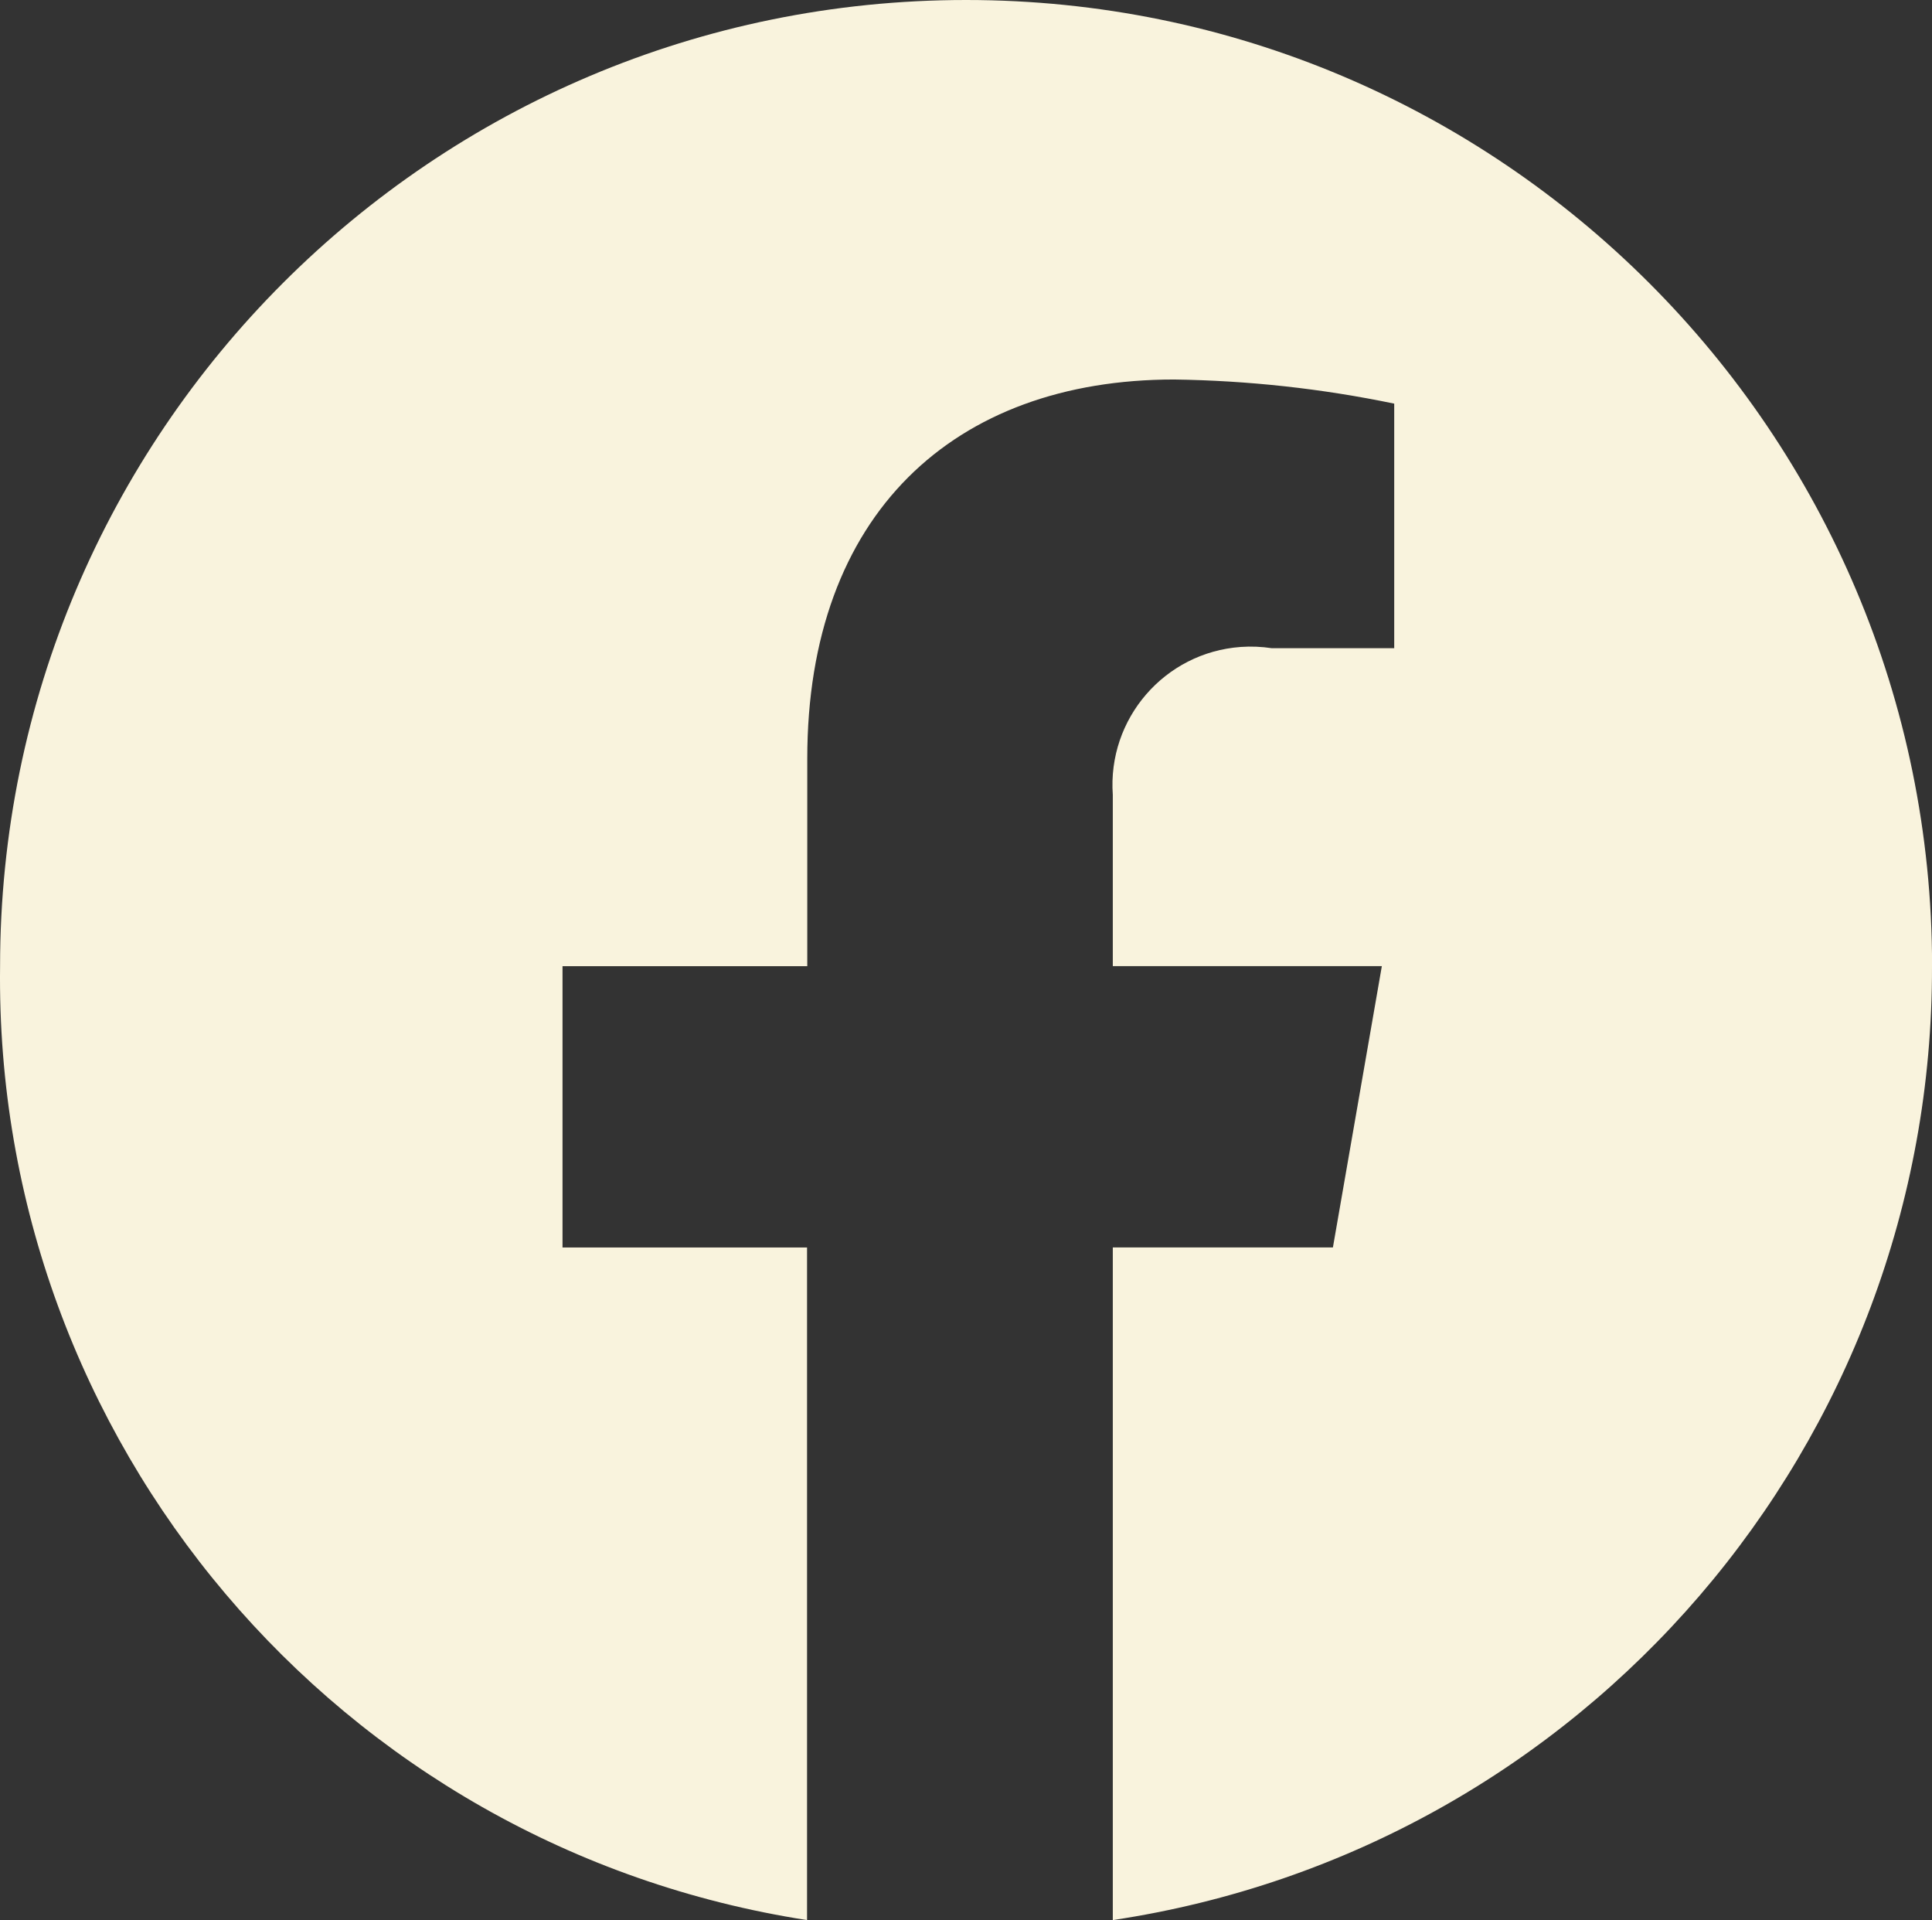
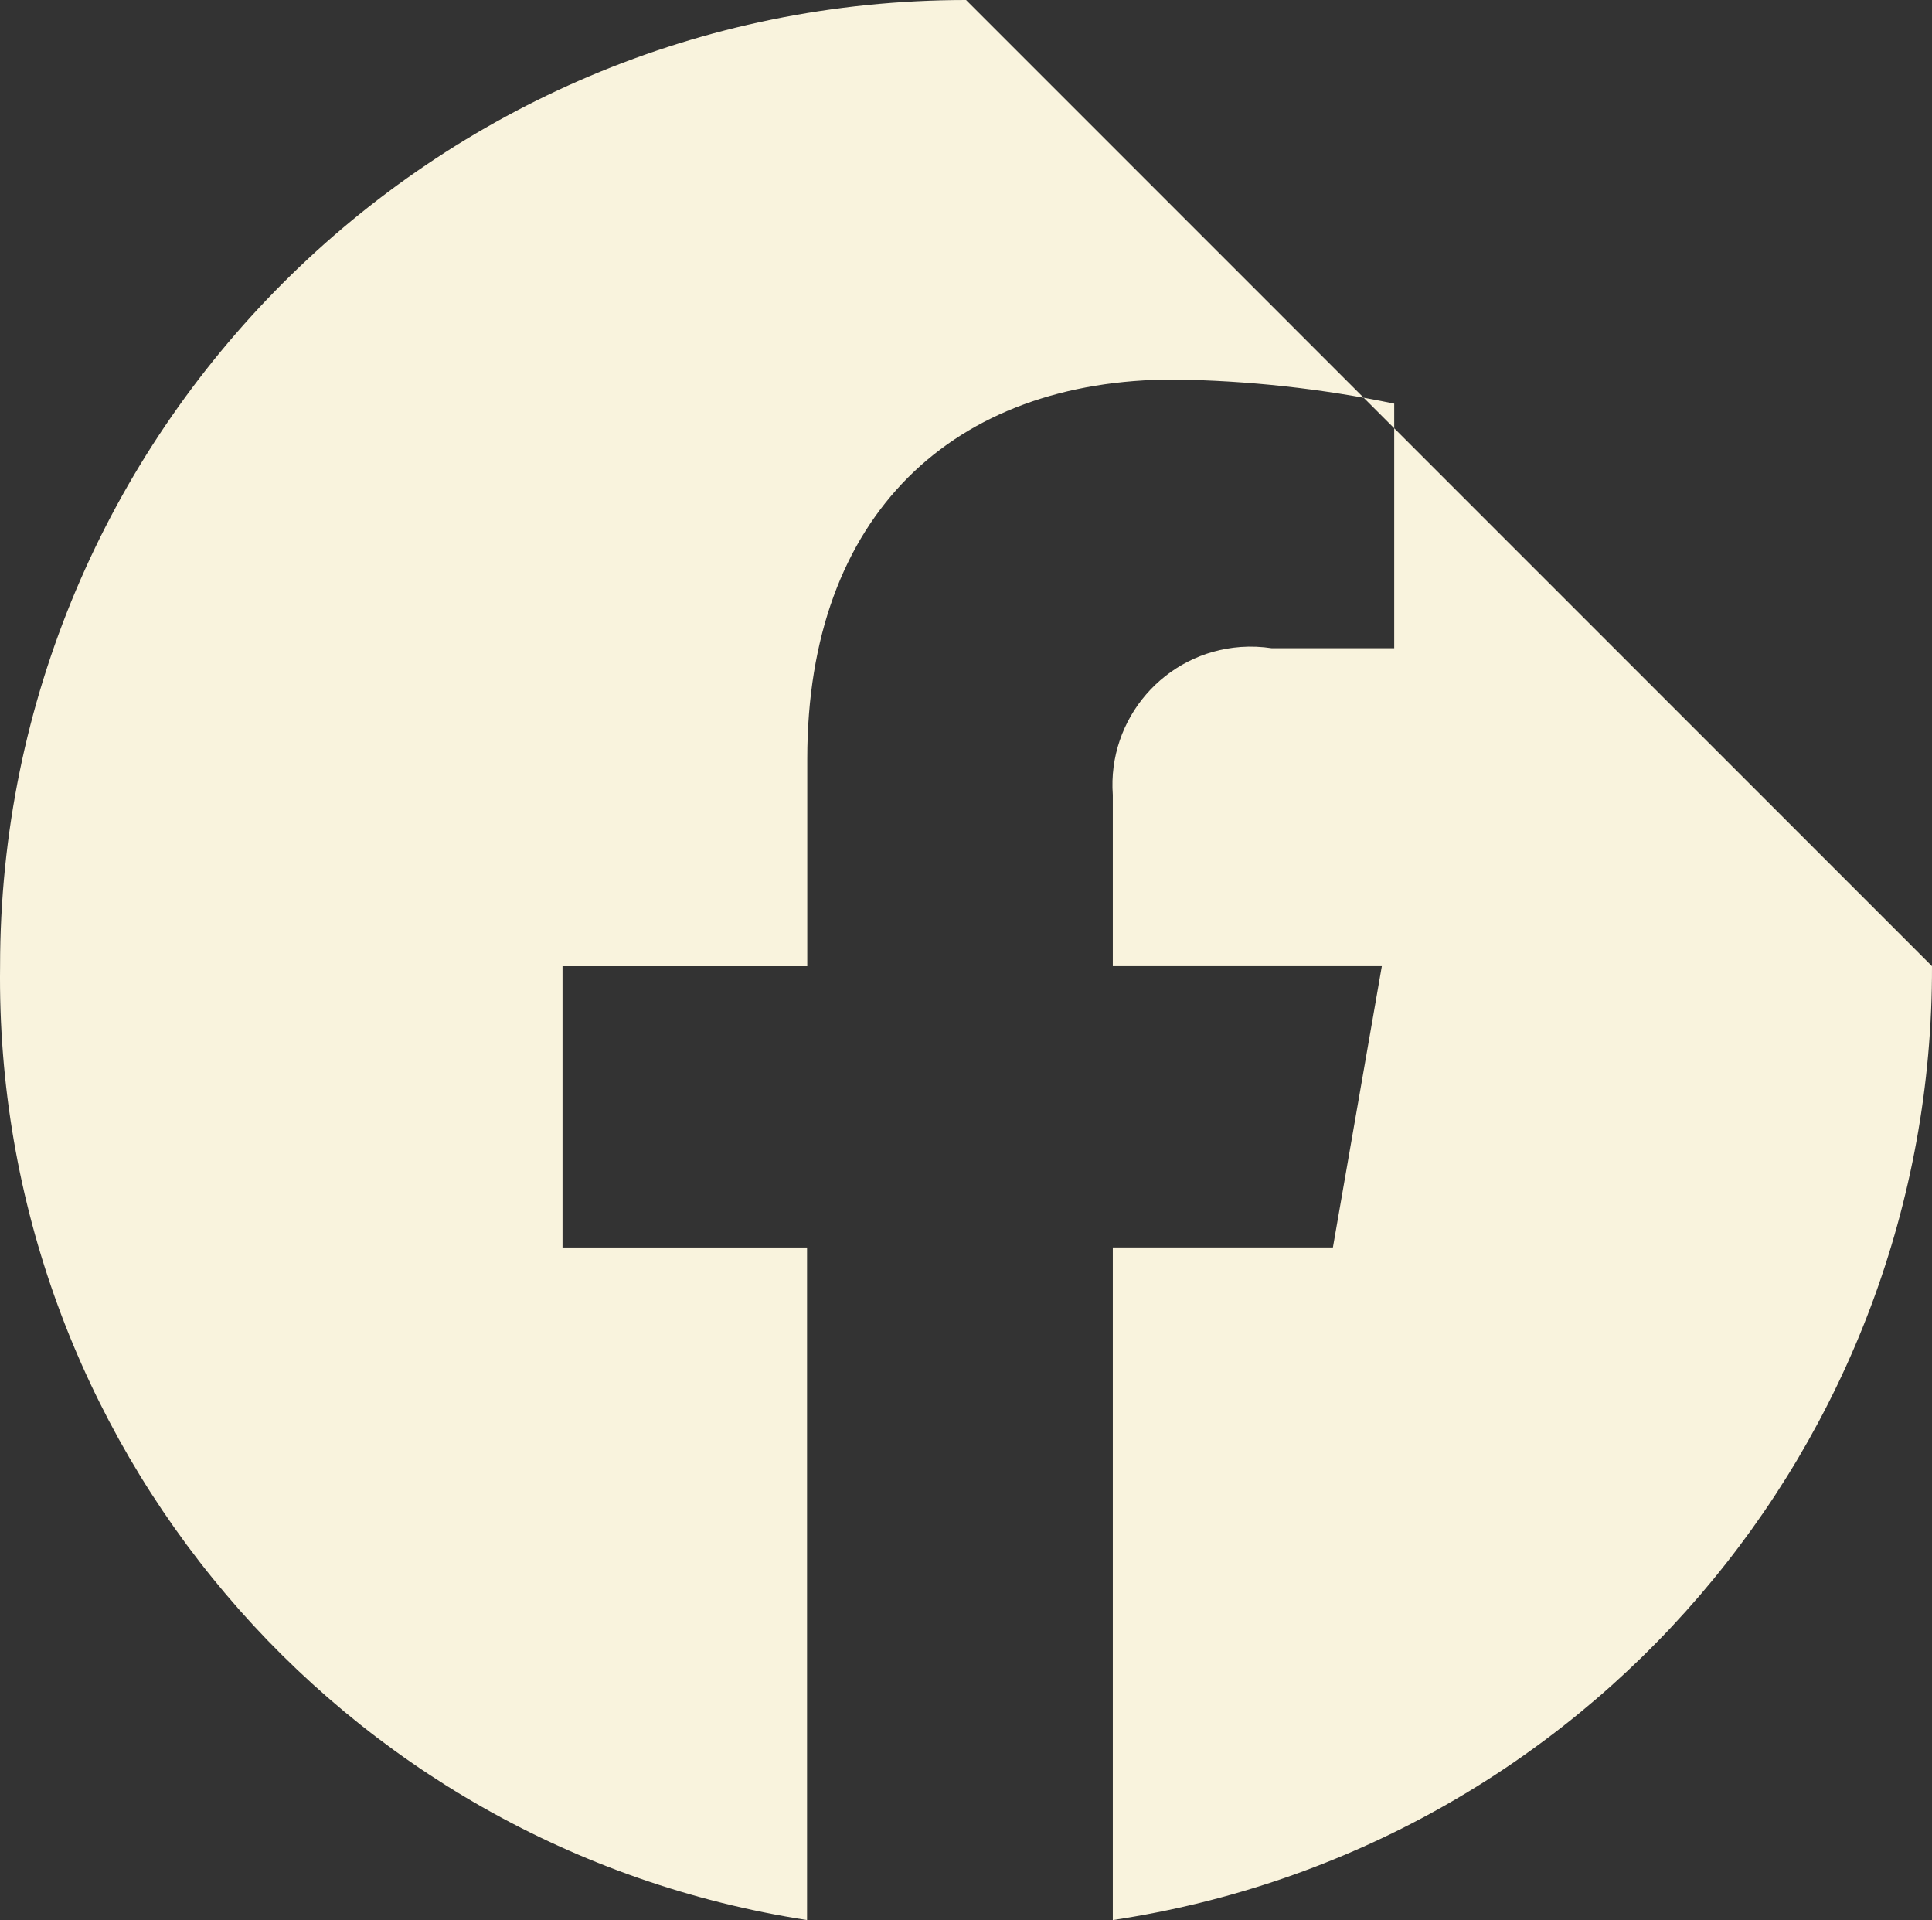
<svg xmlns="http://www.w3.org/2000/svg" id="Layer_2" data-name="Layer 2" viewBox="0 0 259.38 257.73">
  <rect x="0" y="0" width="259.38" height="257.73" fill="#333333" stroke="none" />
  <defs>
    <style>
      .cls-1 {
        fill: #f9f3dd;
      }
    </style>
  </defs>
  <g id="Layer_1-2" data-name="Layer 1">
-     <path id="logo-facebook-glyph-16" class="cls-1" d="M259.38,129.69c.15,64.05-46.65,118.53-109.98,128.04v-90.29h29.55l6.57-37.76h-36.12v-22.98c-.74-10.23,6.95-19.12,17.17-19.86,1.4-.1,2.81-.04,4.19.17h16.42v-32.83c-9.72-2.02-19.62-3.1-29.55-3.24-29.55,0-49.25,18.06-49.25,50.89v27.86h-32.86v37.76h32.83v90.28C45.4,247.97-.79,193.39.01,129.69.01,58.06,58.07,0,129.7,0s129.69,58.06,129.69,129.69" />
+     <path id="logo-facebook-glyph-16" class="cls-1" d="M259.38,129.69c.15,64.05-46.65,118.53-109.98,128.04v-90.29h29.55l6.57-37.76h-36.12v-22.98c-.74-10.23,6.95-19.12,17.17-19.86,1.4-.1,2.81-.04,4.19.17h16.42v-32.83c-9.72-2.02-19.62-3.1-29.55-3.24-29.55,0-49.25,18.06-49.25,50.89v27.86h-32.86v37.76h32.83v90.28C45.4,247.97-.79,193.39.01,129.69.01,58.06,58.07,0,129.7,0" />
  </g>
</svg>